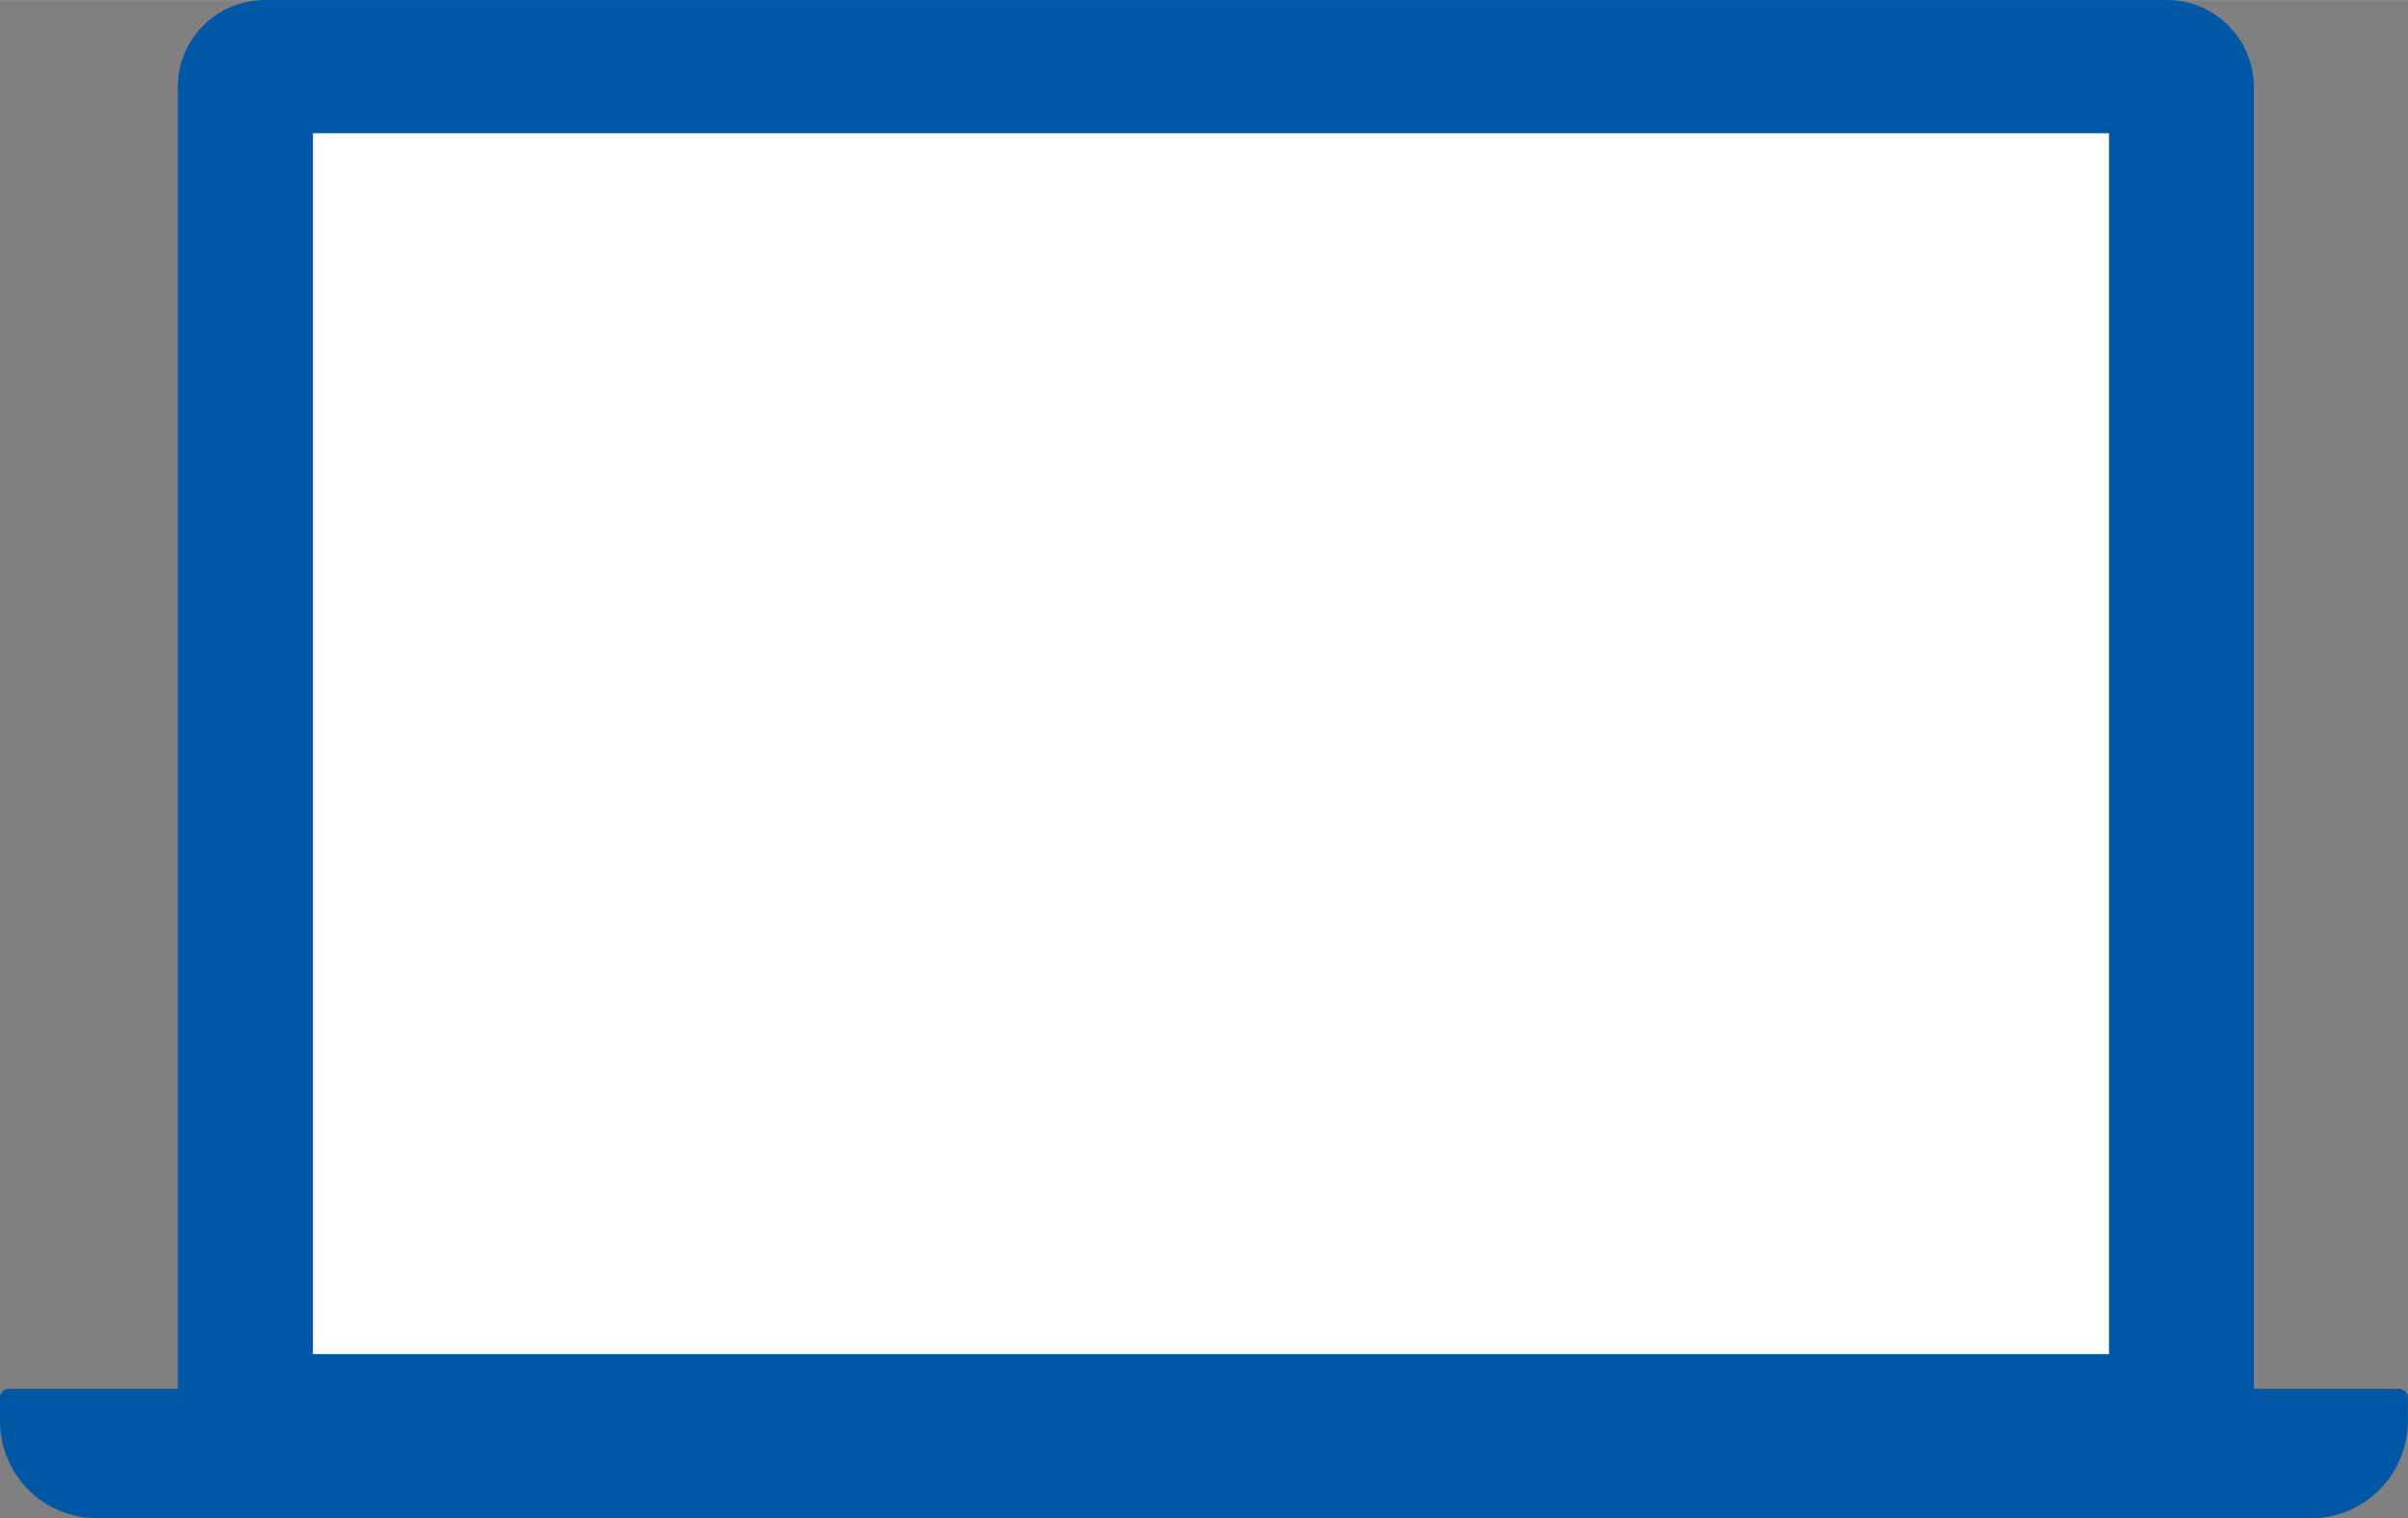
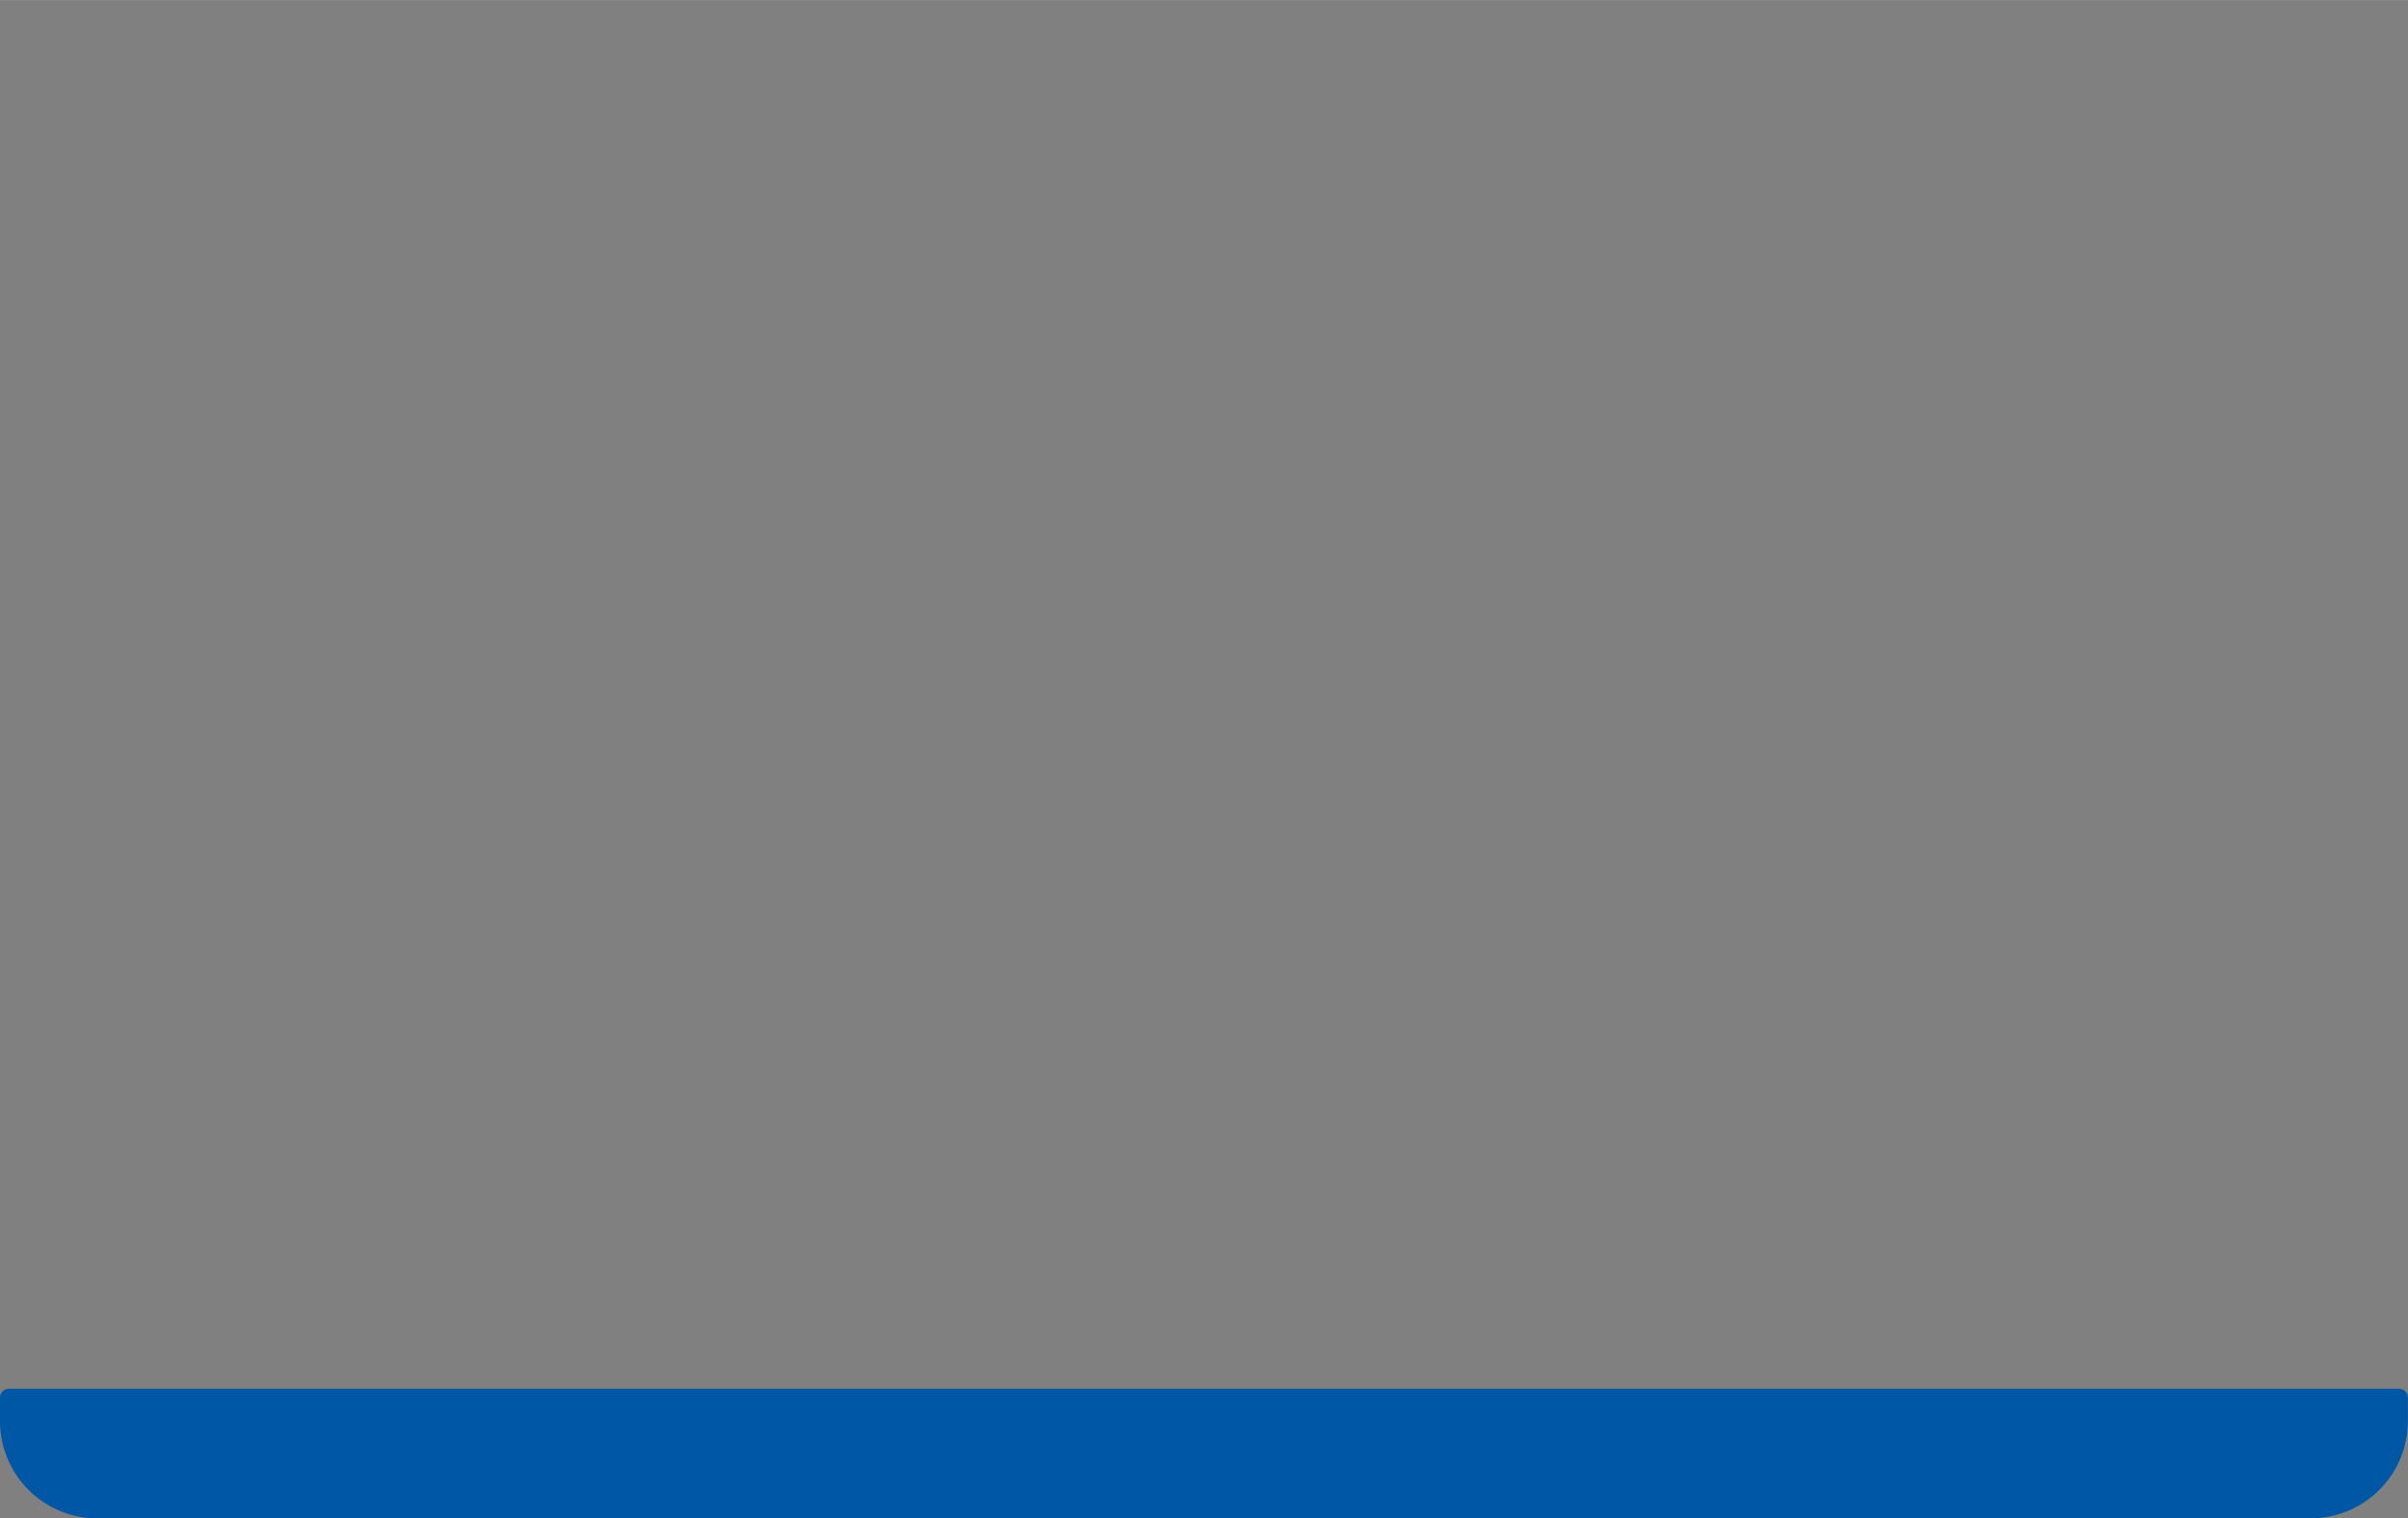
<svg xmlns="http://www.w3.org/2000/svg" data-name="レイヤー 2" width="63.45mm" height="40.01mm" viewBox="0 0 179.85 113.4">
  <rect x="0" y="0" width="179.85" height="113.4" fill="#808080" stroke="none" />
  <g data-name="シーン1">
    <path d="M172.57 113.4H7.27A7.27 7.27 0 010 106.13v-1.74c0-.37.3-.67.67-.67h178.5c.37 0 .67.3.67.67v1.74a7.27 7.27 0 01-7.27 7.27z" fill="#0057a5" />
-     <path d="M167.65 105.06H13.95a.67.67 0 01-.67-.67V6.49c0-3.58 2.91-6.48 6.49-6.49h142.08c3.58 0 6.48 2.91 6.49 6.49v97.91c0 .37-.3.67-.67.67z" fill="#0057a5" />
-     <path fill="#fff" d="M23.37 9.95h134.15v91.18H23.37z" />
  </g>
</svg>